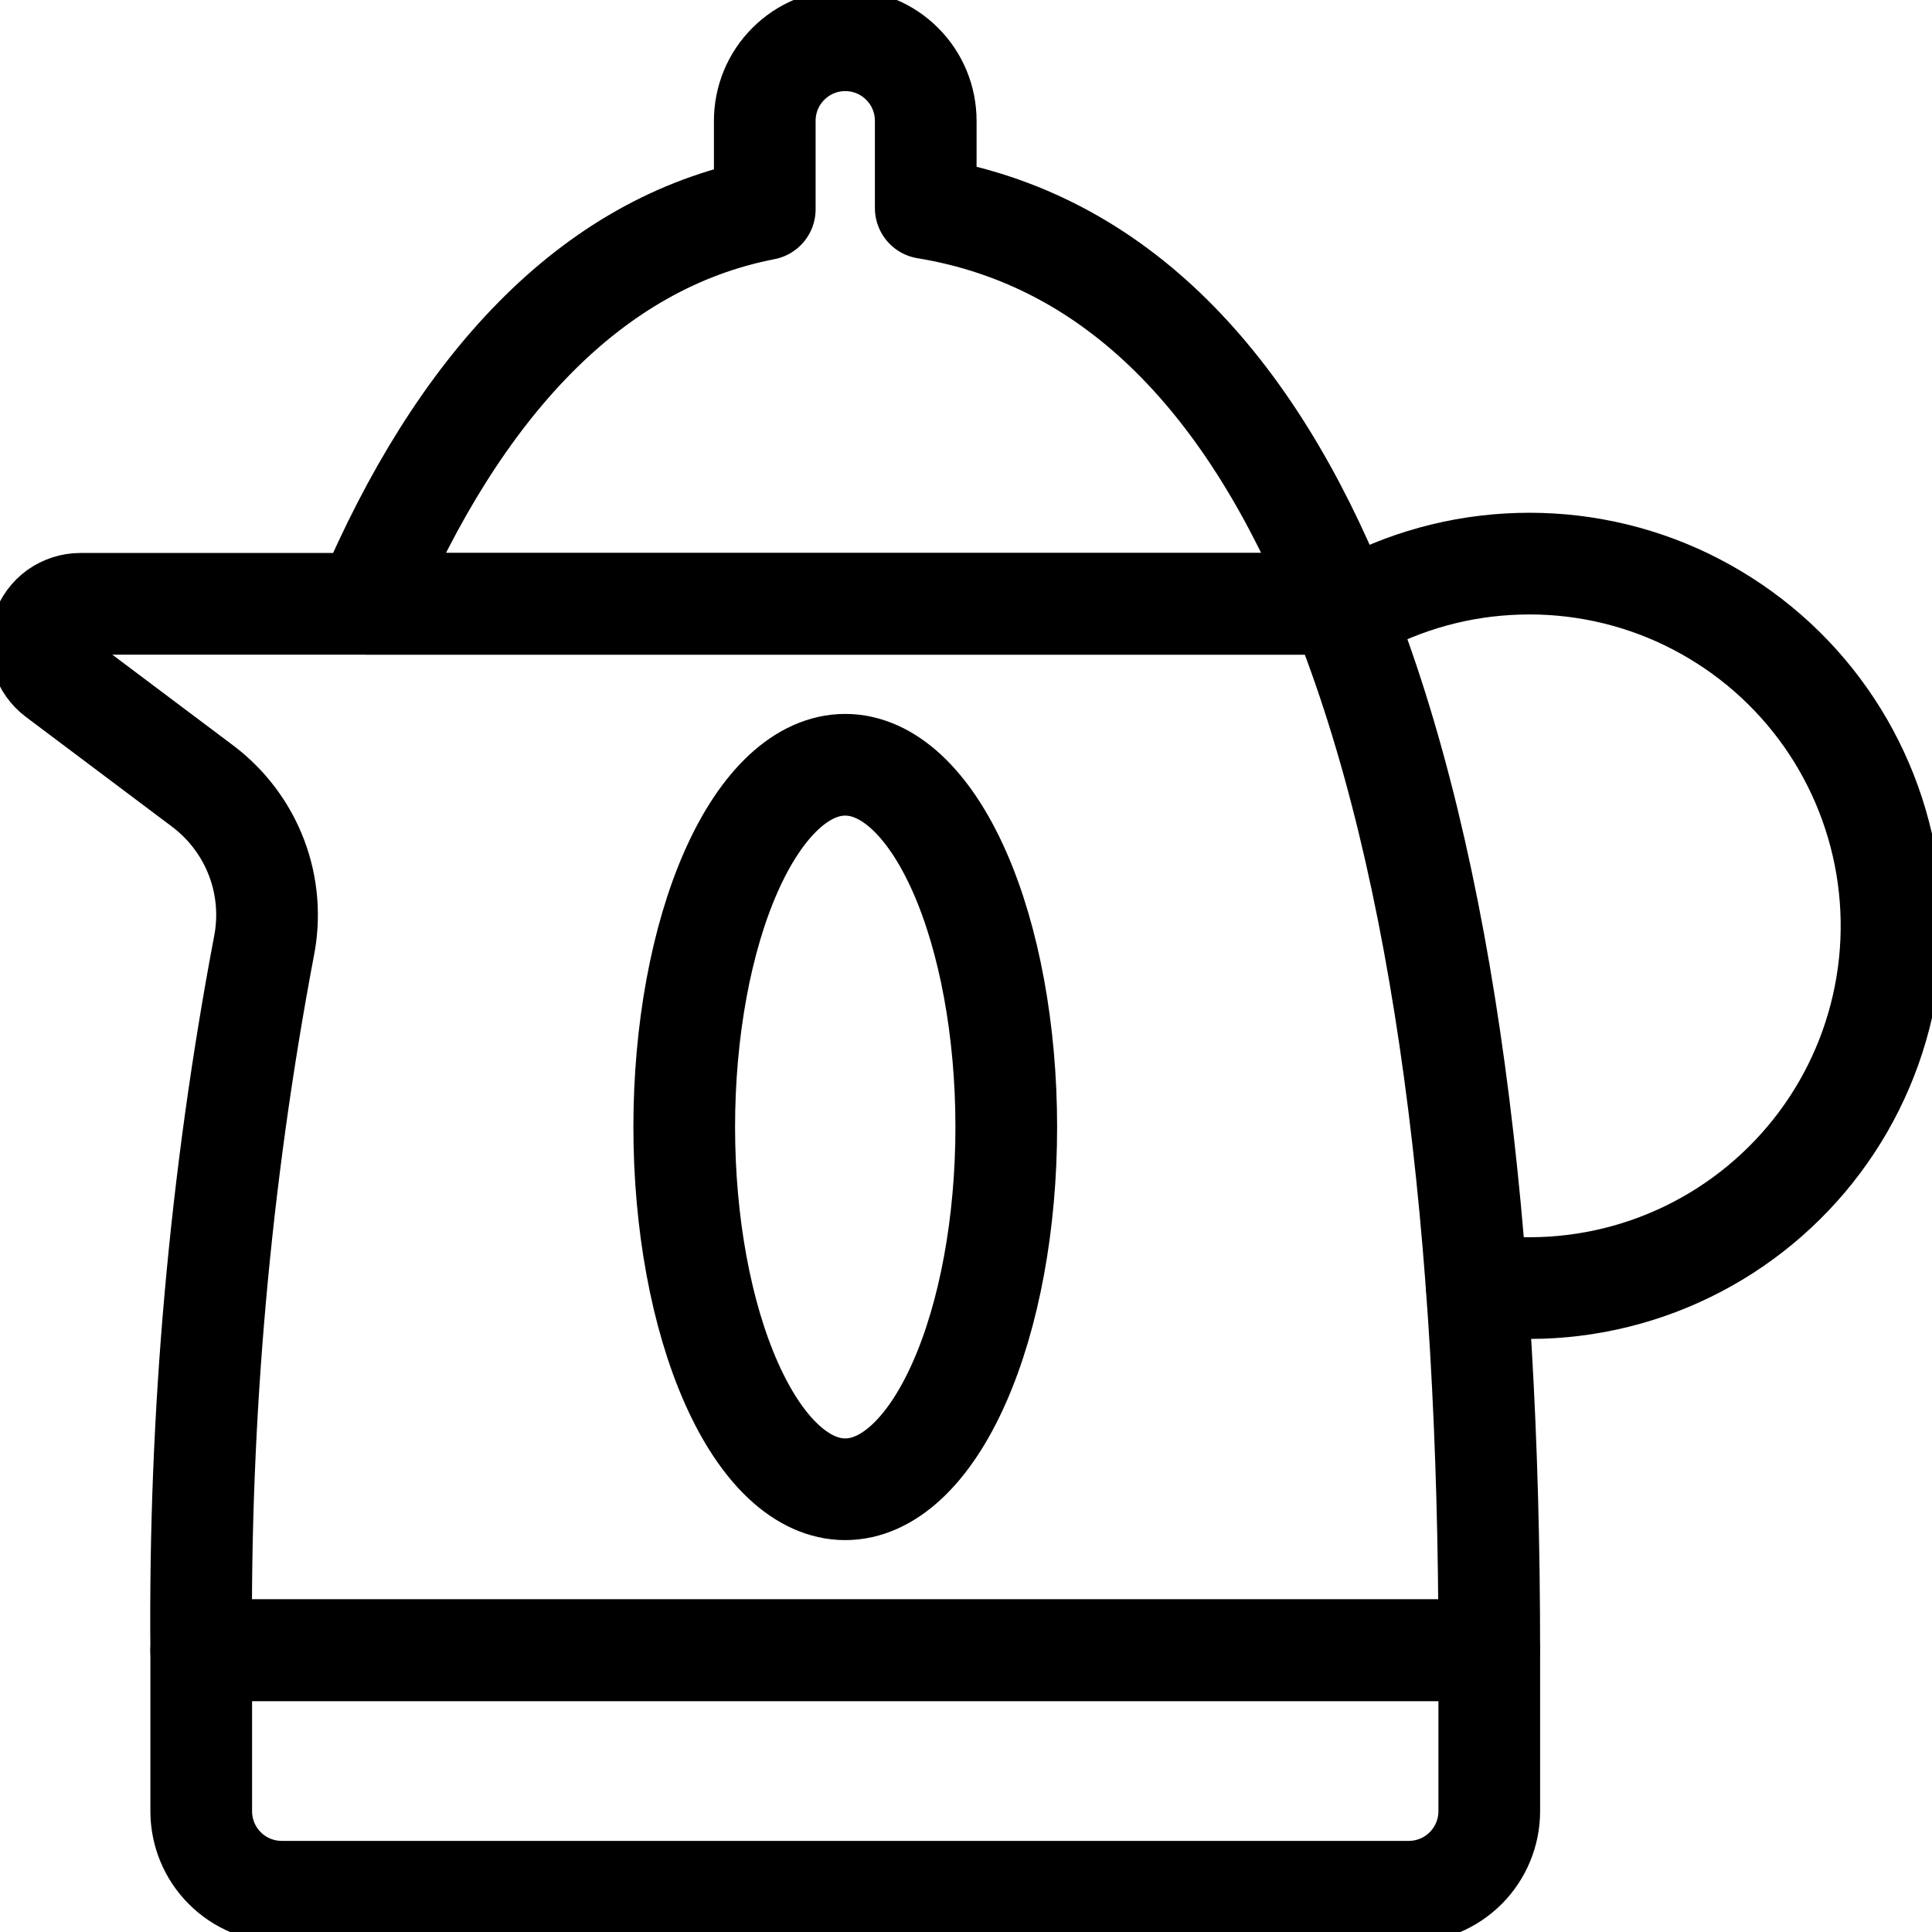
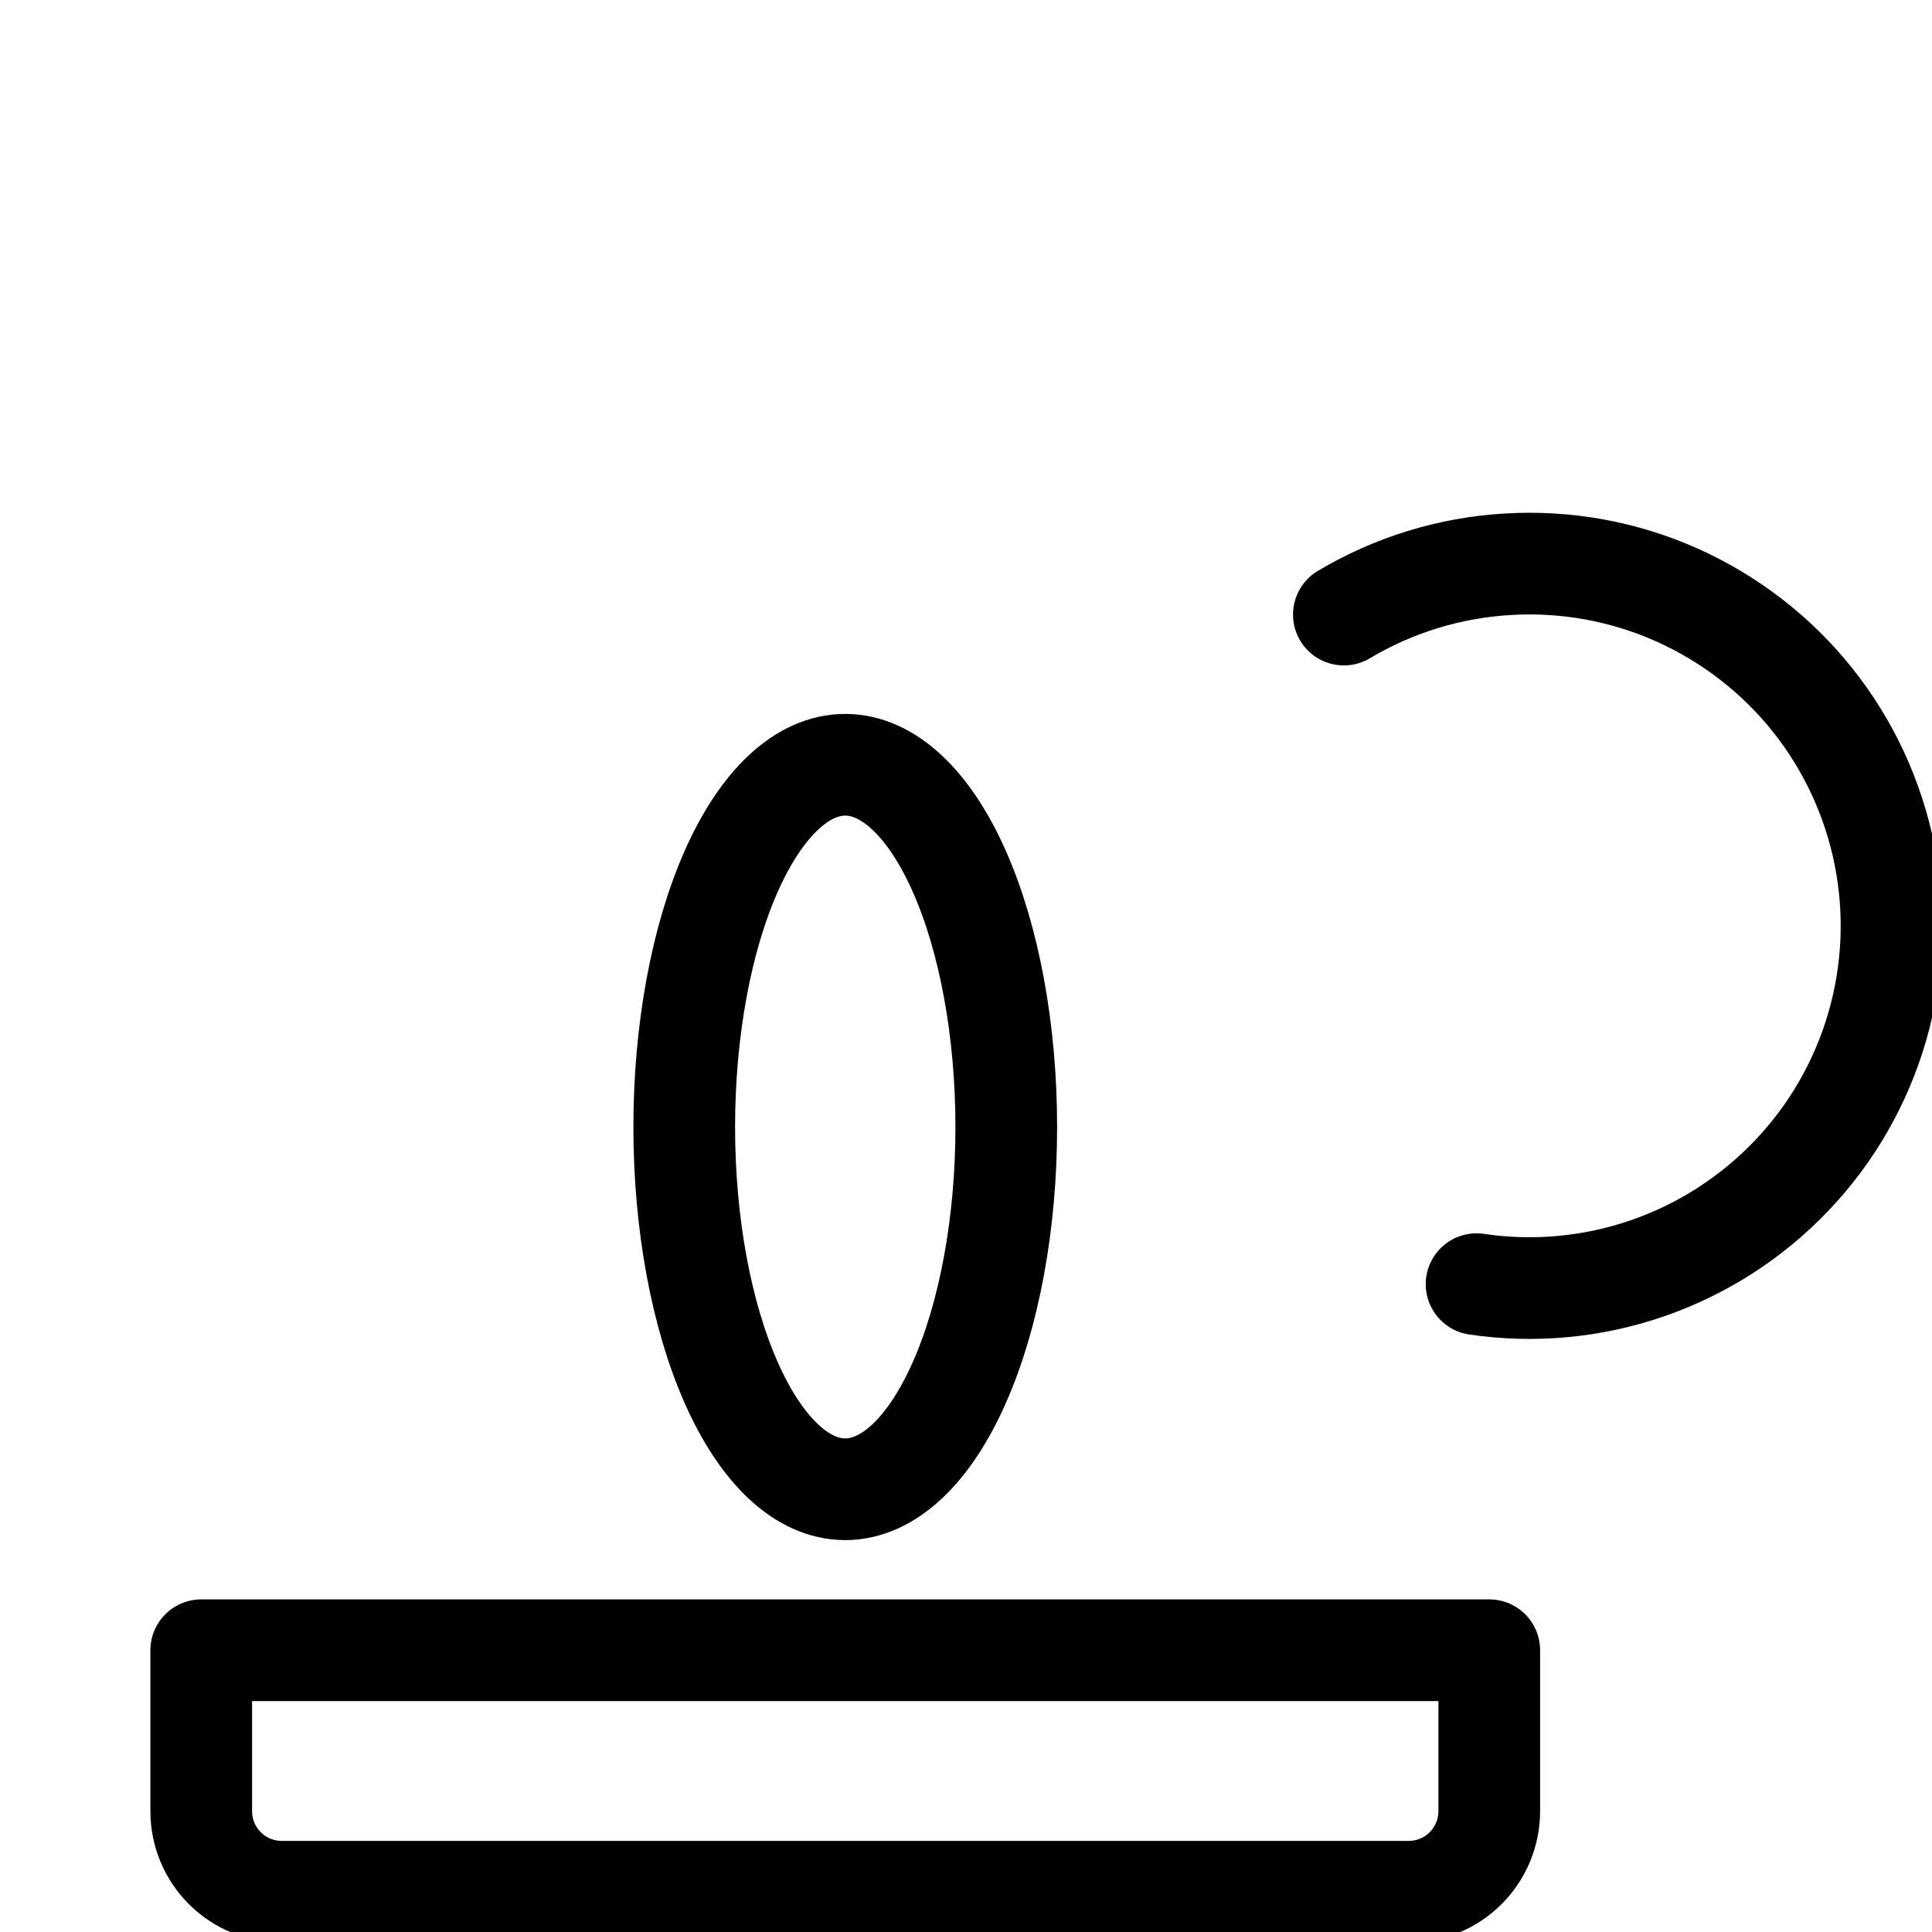
<svg xmlns="http://www.w3.org/2000/svg" width="19" height="19" viewBox="0 0 19 19" fill="none">
  <g clip-path="url(#clip0_1748_3)">
    <path d="M1.979 16.229H14.646V17.812C14.646 18.022 14.562 18.224 14.414 18.372C14.265 18.521 14.064 18.604 13.854 18.604H2.771C2.561 18.604 2.359 18.521 2.211 18.372C2.062 18.224 1.979 18.022 1.979 17.812V16.229Z" stroke="black" stroke-linecap="round" stroke-linejoin="round" />
    <path d="M13.216 6.044C13.706 5.752 14.259 5.582 14.829 5.549C15.399 5.515 15.968 5.618 16.489 5.85C17.01 6.083 17.468 6.436 17.824 6.882C18.18 7.328 18.423 7.853 18.534 8.412C18.645 8.972 18.62 9.55 18.461 10.098C18.302 10.646 18.014 11.148 17.62 11.561C17.227 11.974 16.74 12.287 16.201 12.473C15.662 12.659 15.085 12.713 14.521 12.629" stroke="black" stroke-linecap="round" stroke-linejoin="round" />
-     <path d="M1.979 16.229C1.958 13.91 2.164 11.595 2.594 9.316C2.654 9.023 2.63 8.718 2.524 8.438C2.418 8.158 2.235 7.914 1.996 7.733L0.554 6.65C0.488 6.6 0.439 6.531 0.414 6.451C0.389 6.372 0.39 6.287 0.416 6.208C0.443 6.129 0.493 6.061 0.56 6.012C0.628 5.964 0.709 5.938 0.792 5.938H13.174C14.226 8.534 14.646 12.184 14.646 16.229H1.979Z" stroke="black" stroke-linecap="round" stroke-linejoin="round" />
-     <path d="M9.104 2.046V1.188C9.104 0.978 9.021 0.776 8.872 0.628C8.724 0.479 8.522 0.396 8.312 0.396C8.102 0.396 7.901 0.479 7.753 0.628C7.604 0.776 7.521 0.978 7.521 1.188V2.058C5.805 2.391 4.505 3.81 3.602 5.938H13.173C12.302 3.782 10.985 2.355 9.104 2.046Z" stroke="black" stroke-linecap="round" stroke-linejoin="round" />
    <path d="M6.729 11.083C6.729 12.028 6.896 12.934 7.193 13.602C7.49 14.271 7.892 14.646 8.312 14.646C8.732 14.646 9.135 14.271 9.432 13.602C9.729 12.934 9.896 12.028 9.896 11.083C9.896 10.139 9.729 9.232 9.432 8.564C9.135 7.896 8.732 7.521 8.312 7.521C7.892 7.521 7.49 7.896 7.193 8.564C6.896 9.232 6.729 10.139 6.729 11.083Z" stroke="black" stroke-linecap="round" stroke-linejoin="round" />
  </g>
  <defs>
    <clipPath id="clip0_1748_3">
      <rect width="19" height="19" fill="white" />
    </clipPath>
  </defs>
</svg>